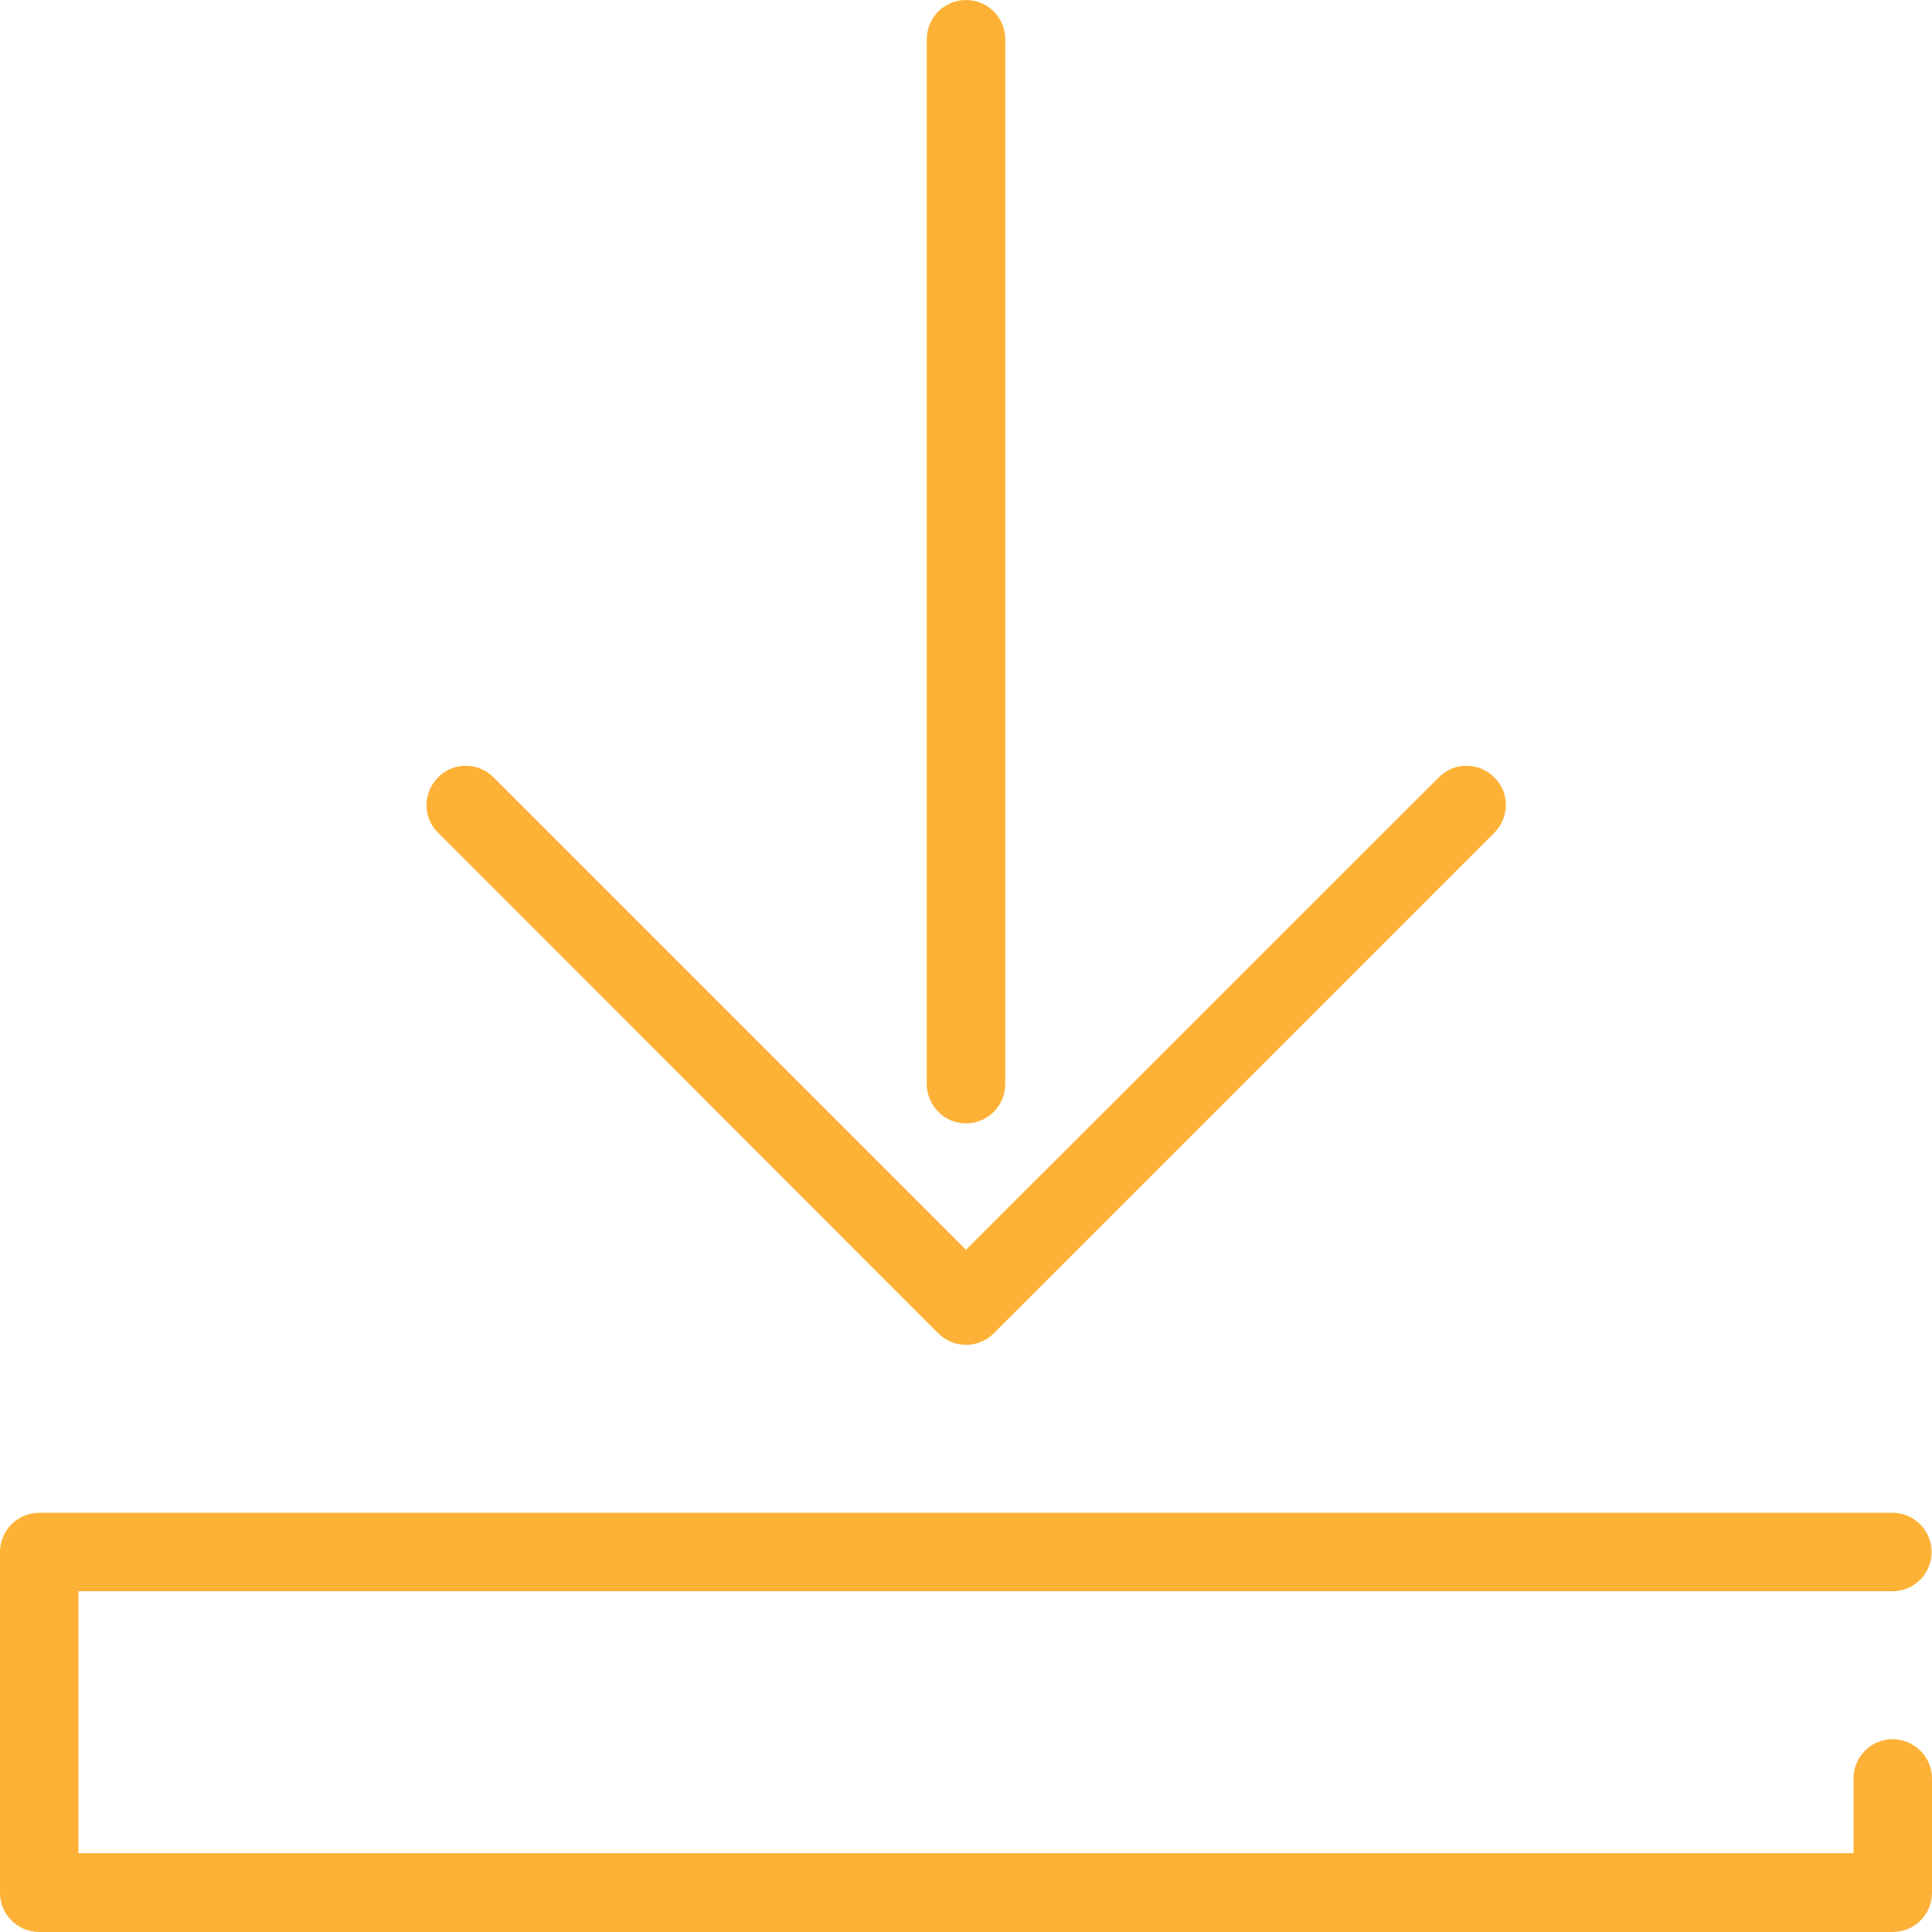
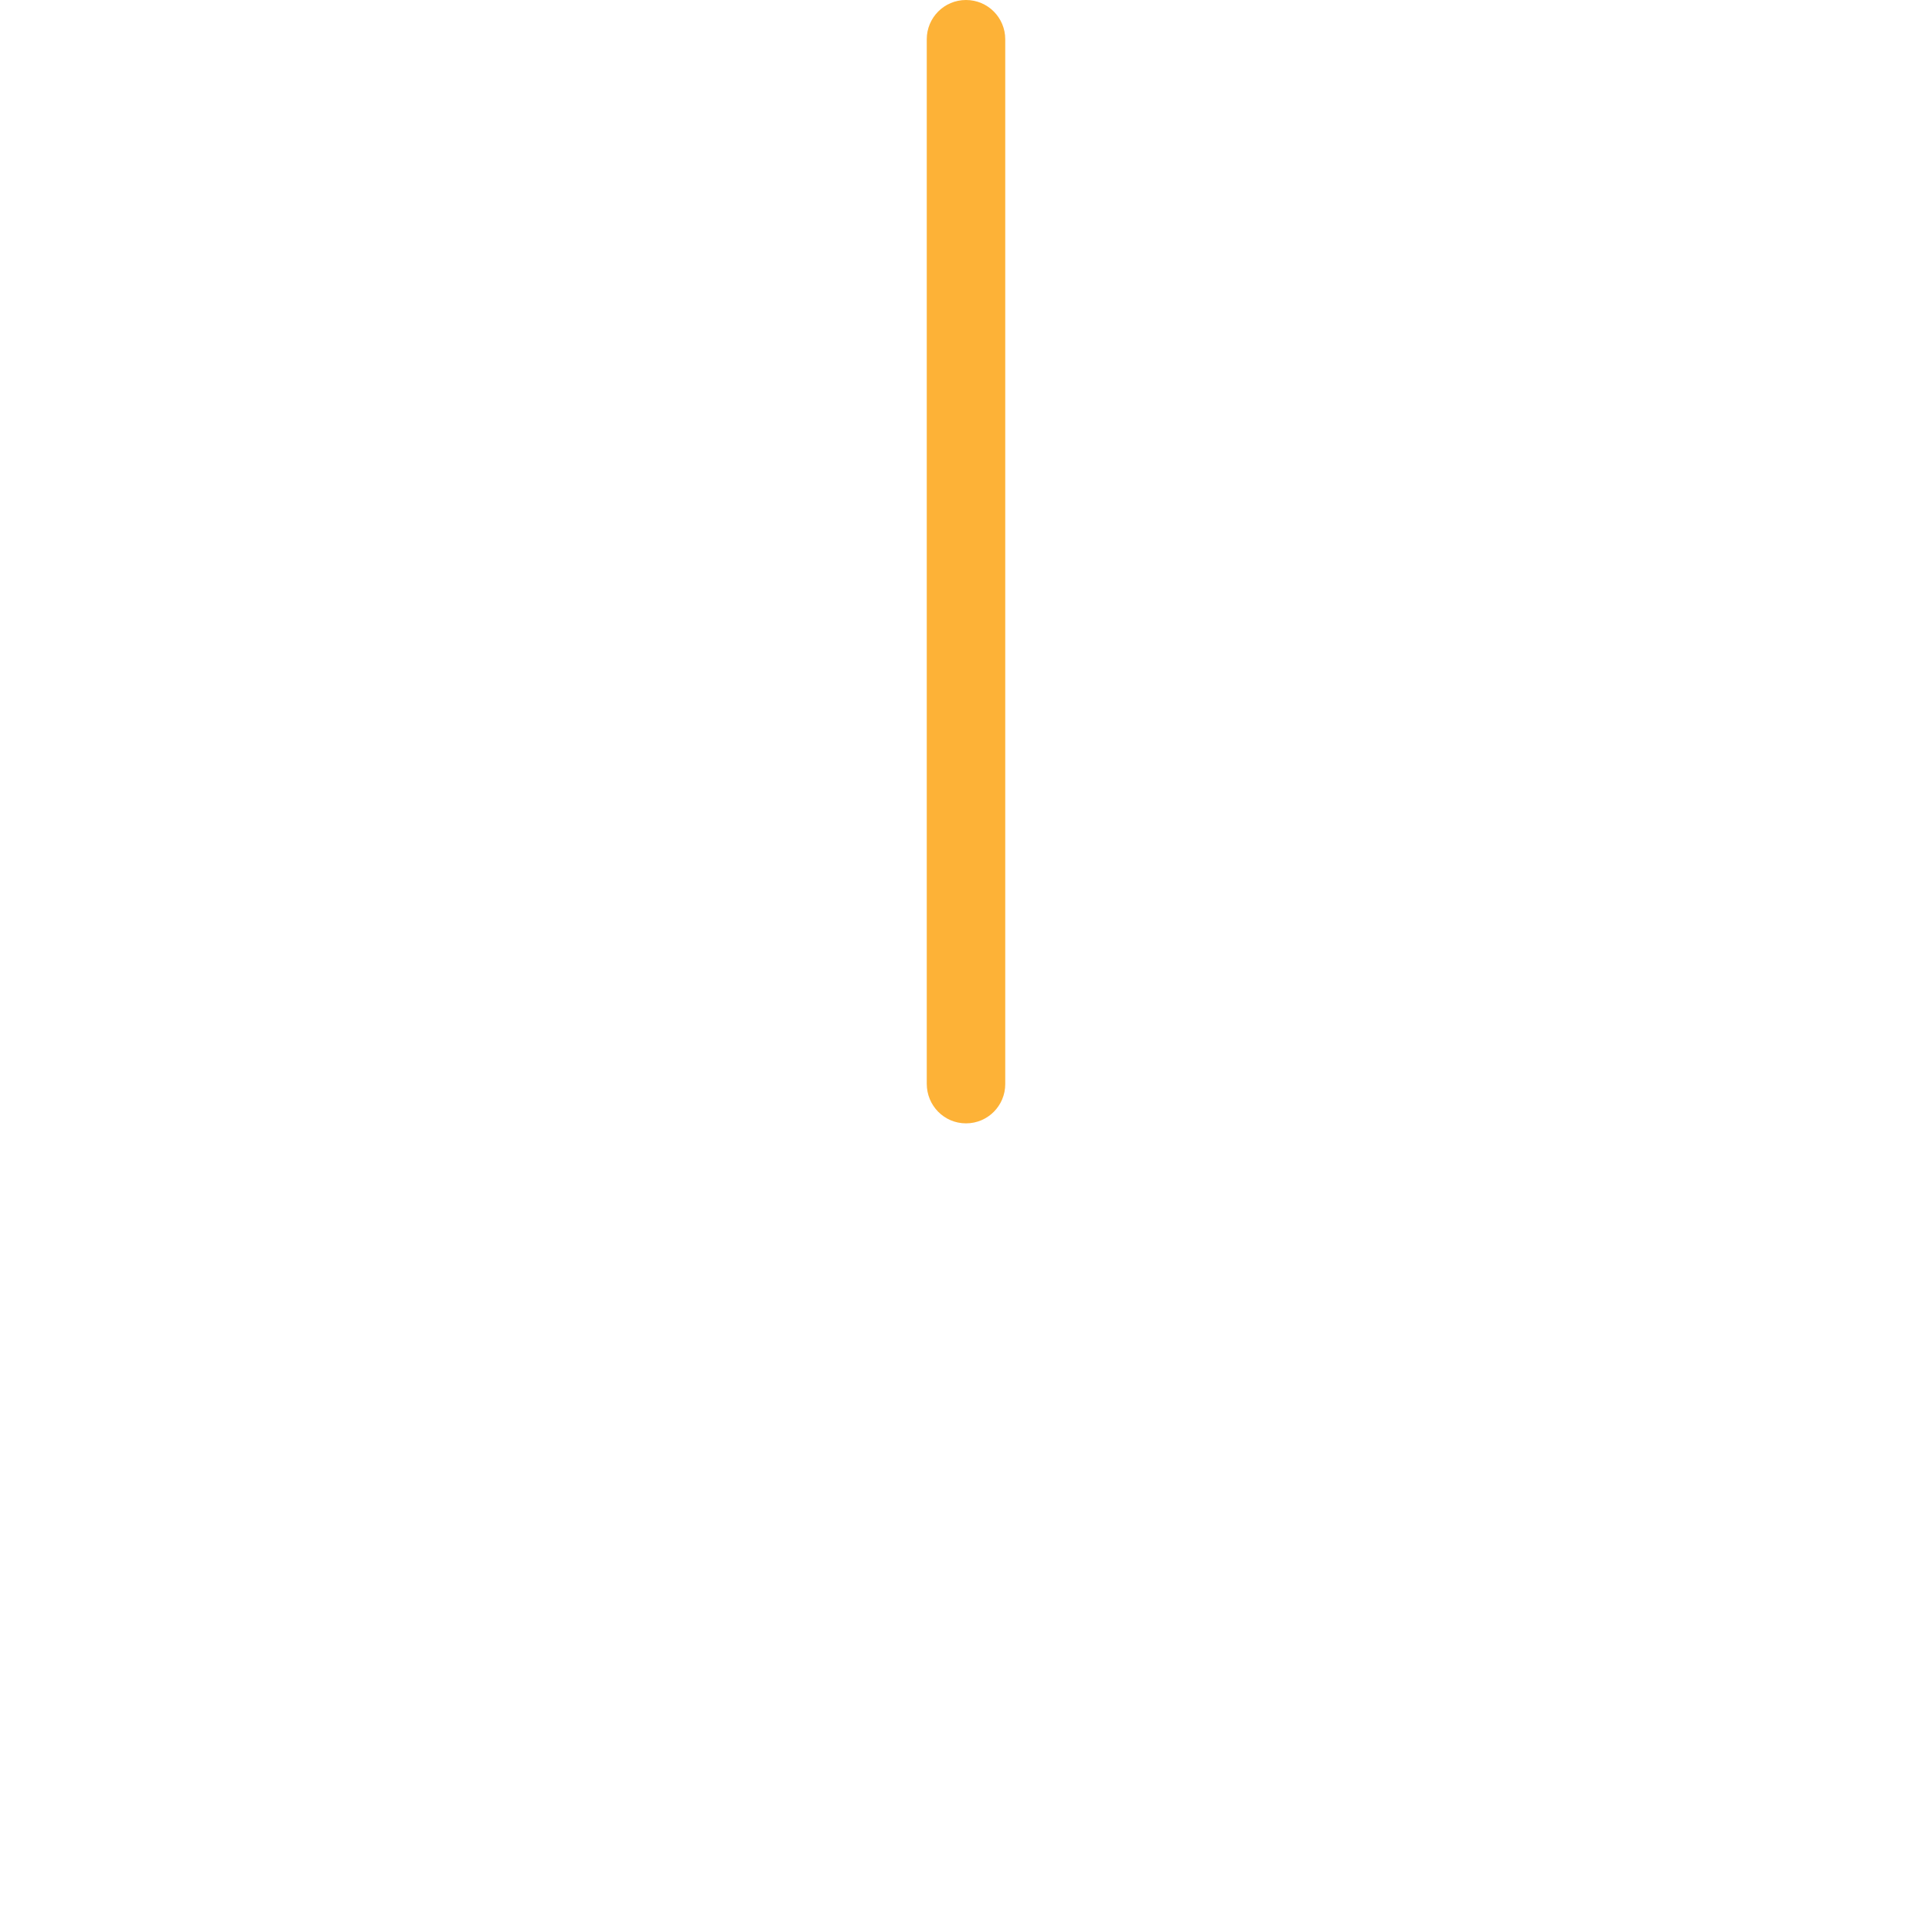
<svg xmlns="http://www.w3.org/2000/svg" version="1.1" id="Capa_1" x="0px" y="0px" viewBox="0 0 512 512" style="enable-background:new 0 0 512 512;" xml:space="preserve">
  <style type="text/css">
	.st0{fill:#FDB237;}
</style>
  <g>
-     <path class="st0" d="M501.6,460.9c-5.8,0-10.4,4.7-10.4,10.4v19.8H20.8v-69.4h480.7c5.8,0,10.4-4.7,10.4-10.4   c0-5.8-4.7-10.4-10.4-10.4H10.4c-5.8,0-10.4,4.7-10.4,10.4v90.3c0,5.8,4.7,10.4,10.4,10.4h491.2c5.8,0,10.4-4.7,10.4-10.4v-30.3   C512,465.6,507.3,460.9,501.6,460.9z" />
-     <path class="st0" d="M248.6,353.3c2,2,4.6,3.1,7.4,3.1s5.4-1.1,7.4-3.1L396,220.7c4.1-4.1,4.1-10.7,0-14.7   c-4.1-4.1-10.7-4.1-14.7,0L256,331.2L130.8,206c-4.1-4.1-10.7-4.1-14.7,0c-4.1,4.1-4.1,10.7,0,14.7L248.6,353.3z" />
    <path class="st0" d="M256,297.7c5.8,0,10.4-4.7,10.4-10.4V10.4C266.4,4.7,261.8,0,256,0c-5.8,0-10.4,4.7-10.4,10.4v276.8   C245.6,293,250.2,297.7,256,297.7z" />
  </g>
</svg>